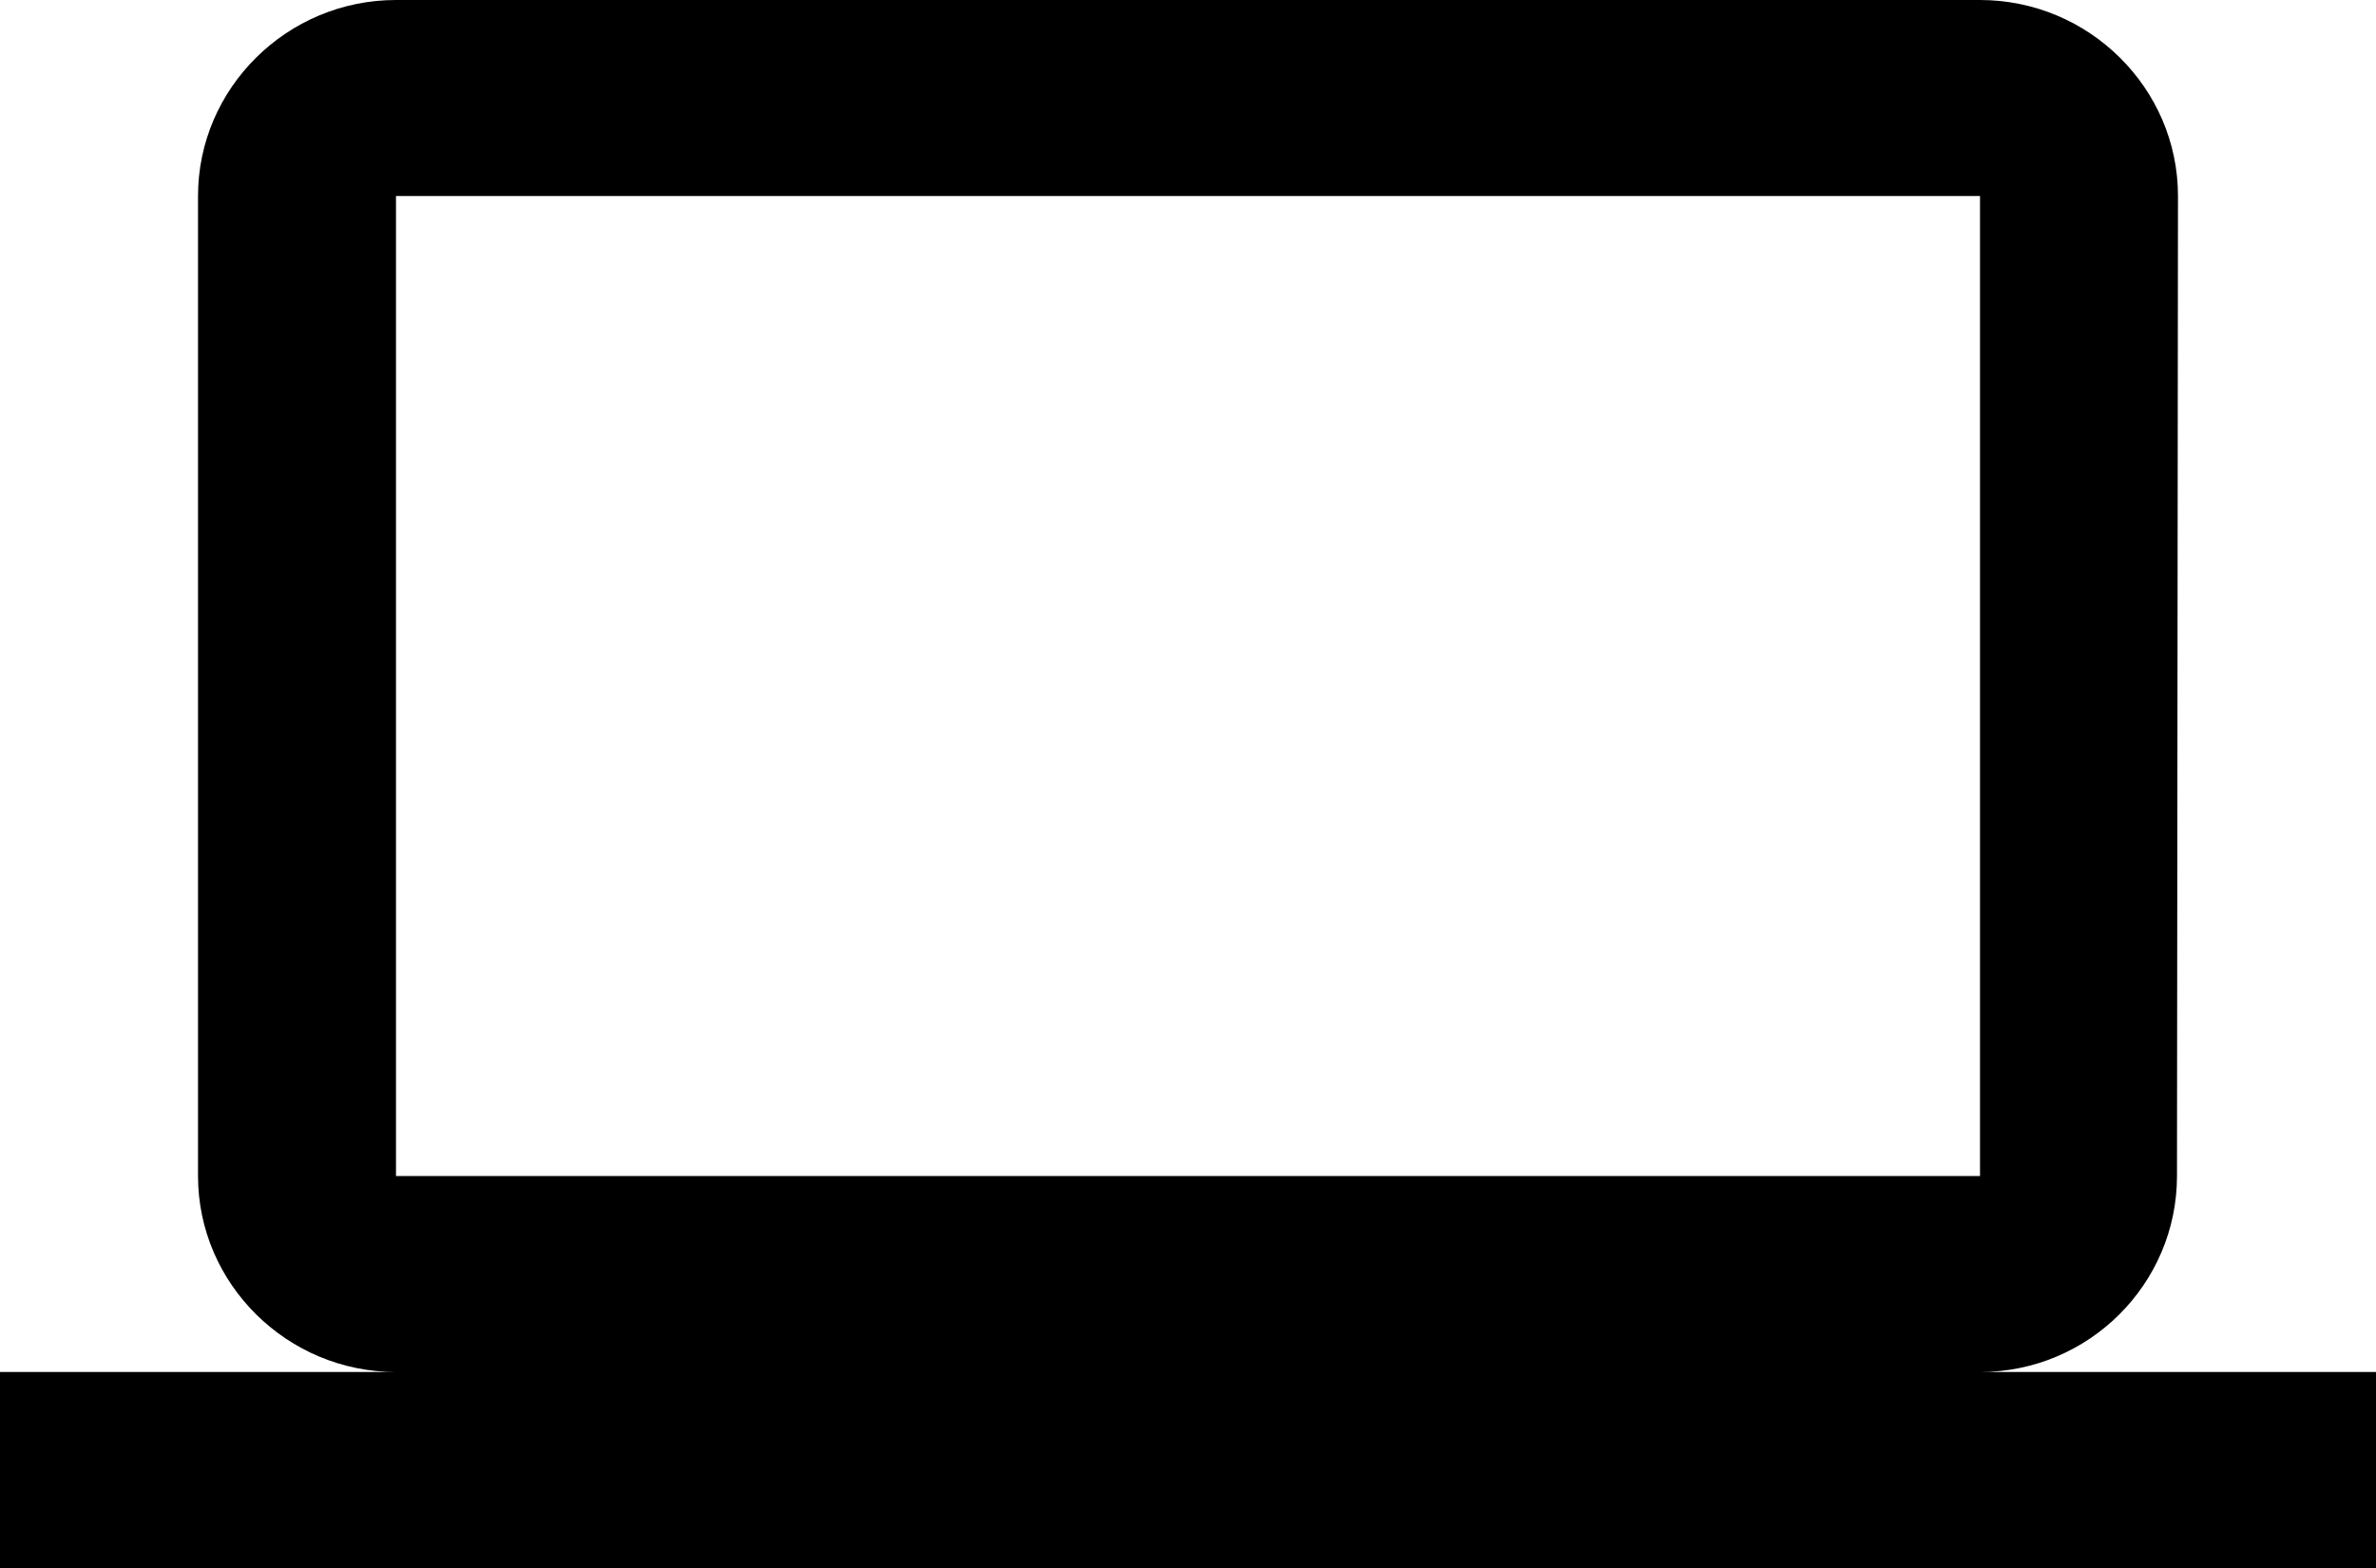
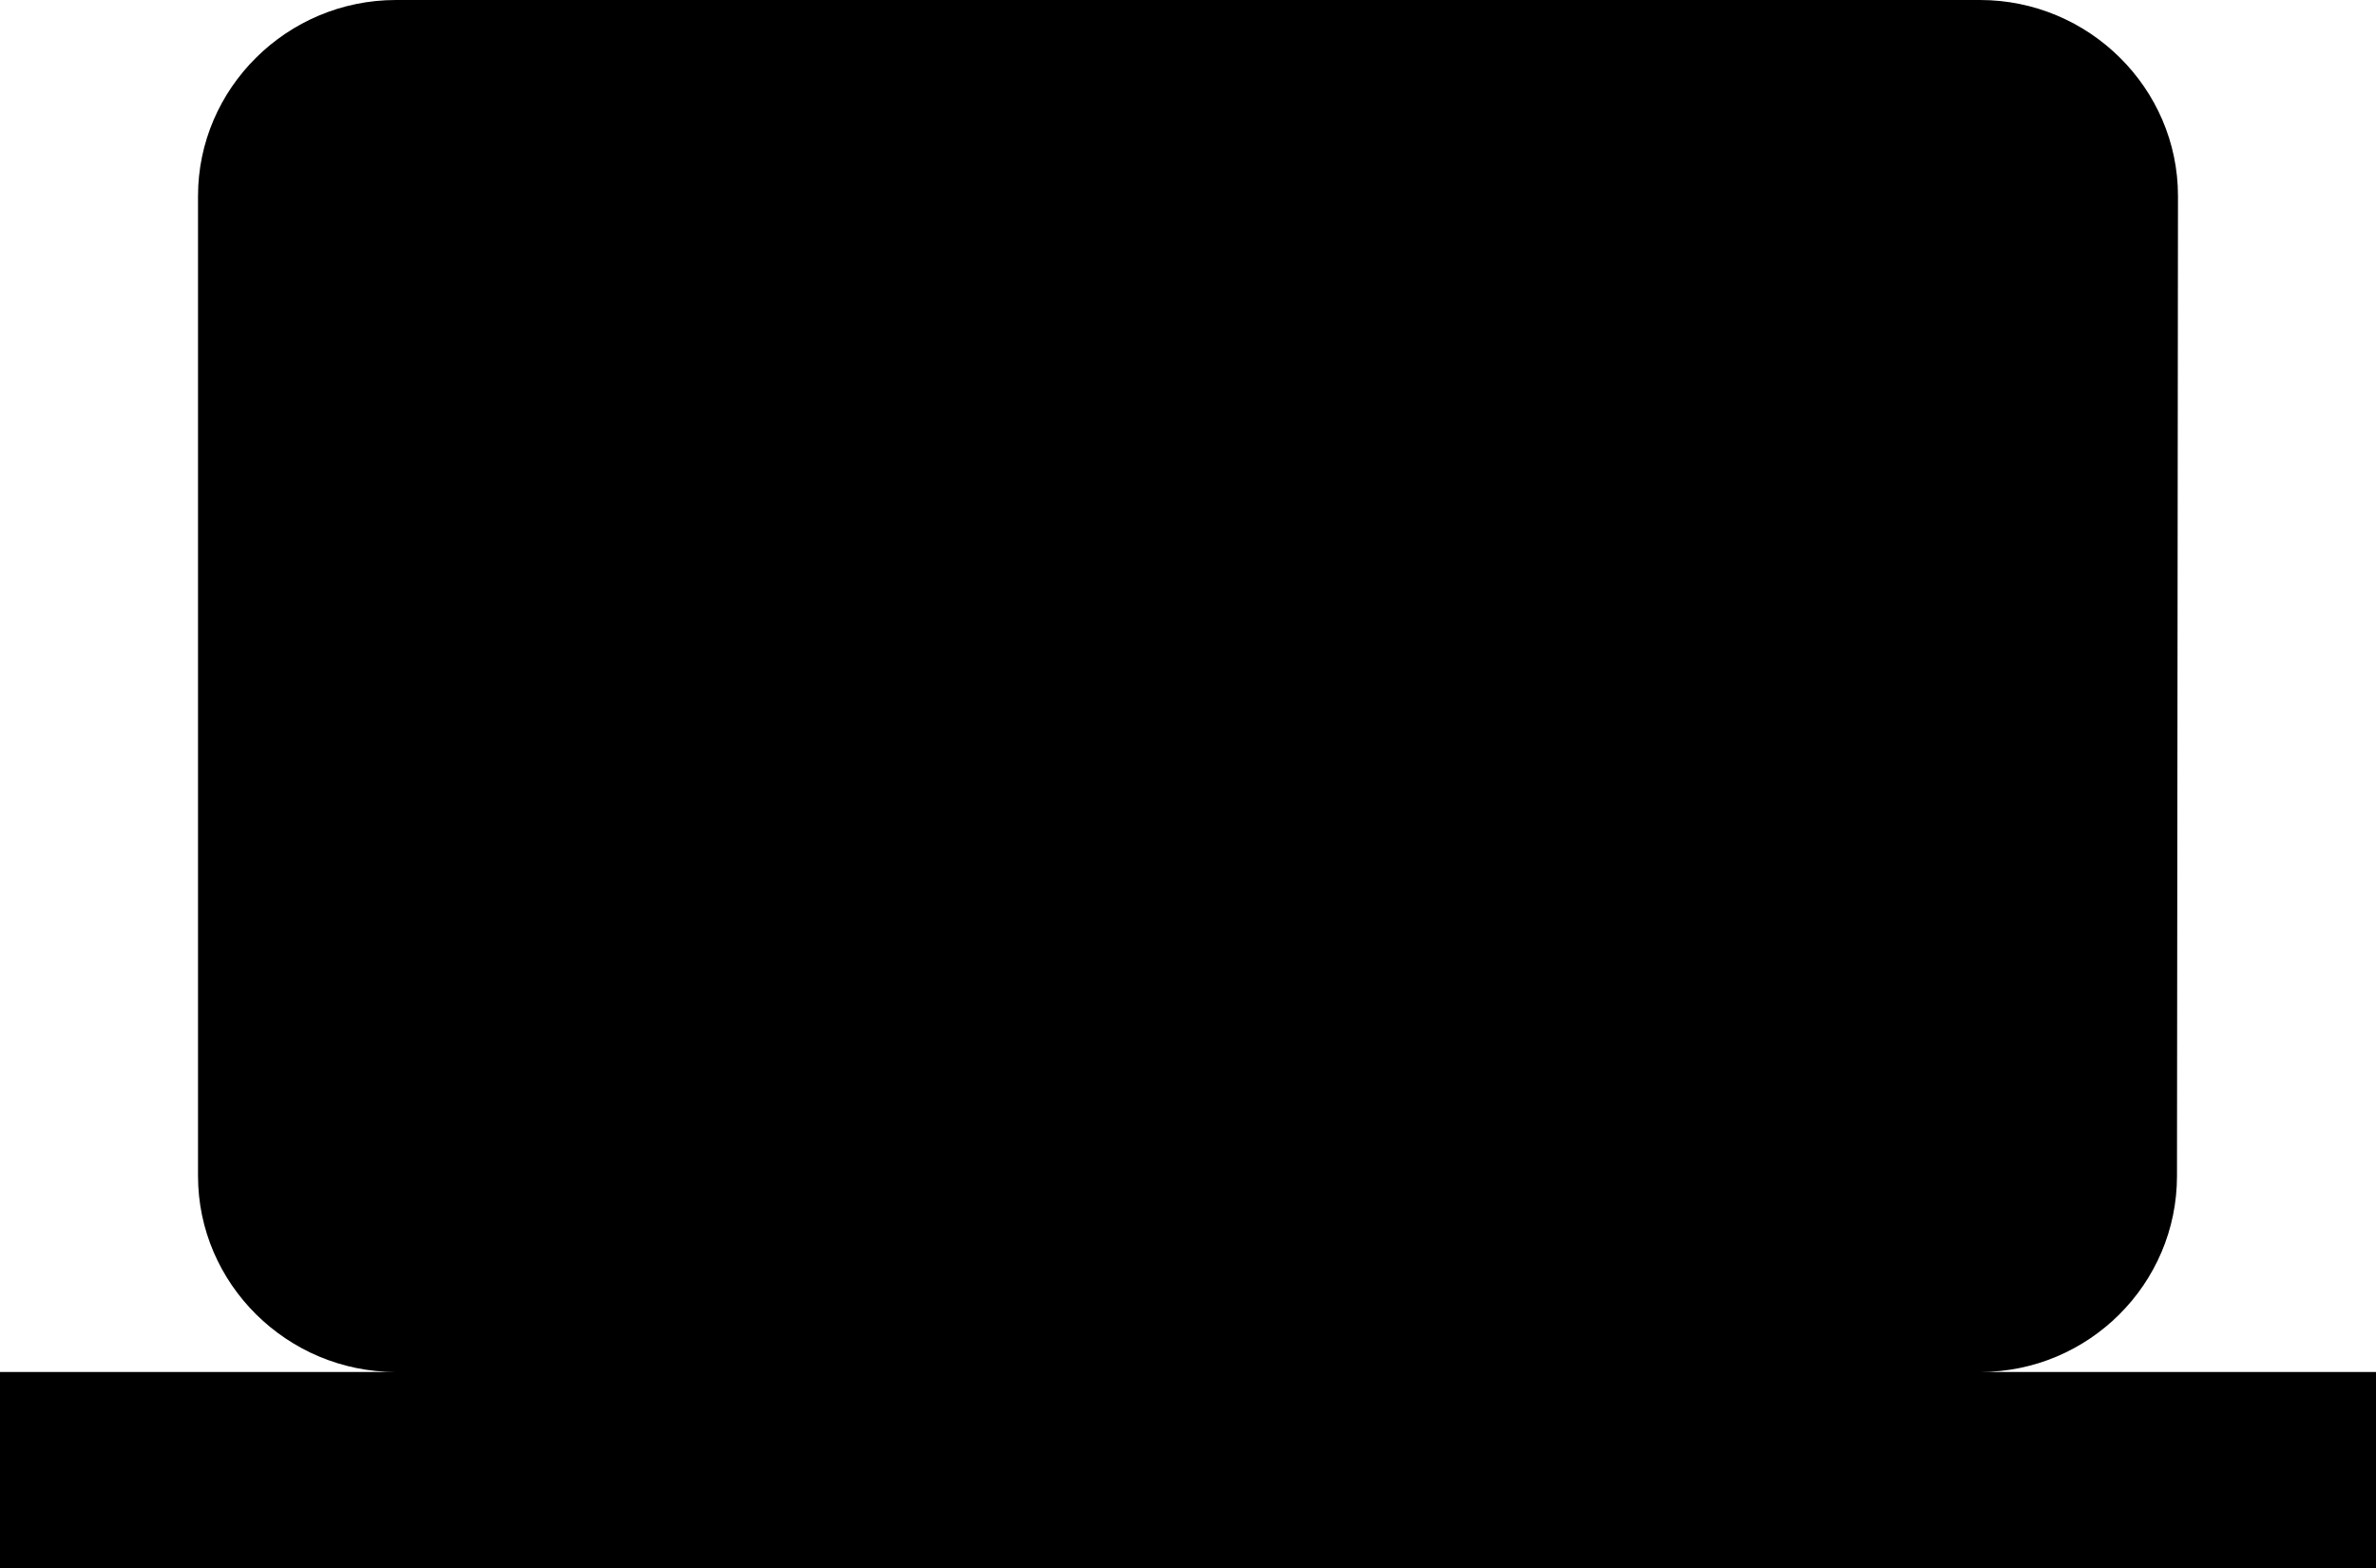
<svg xmlns="http://www.w3.org/2000/svg" width="50" height="33" viewBox="0 0 50 33" fill="none">
-   <path d="M41.667 28.875C43.958 28.875 45.812 27.019 45.812 24.75L45.833 4.125C45.833 1.856 43.958 0 41.667 0H8.333C6.042 0 4.167 1.856 4.167 4.125V24.75C4.167 27.019 6.042 28.875 8.333 28.875H0V33H50V28.875H41.667ZM8.333 4.125H41.667V24.75H8.333V4.125Z" fill="black" />
+   <path d="M41.667 28.875C43.958 28.875 45.812 27.019 45.812 24.75L45.833 4.125C45.833 1.856 43.958 0 41.667 0H8.333C6.042 0 4.167 1.856 4.167 4.125V24.75C4.167 27.019 6.042 28.875 8.333 28.875H0V33H50V28.875H41.667ZM8.333 4.125H41.667H8.333V4.125Z" fill="black" />
</svg>